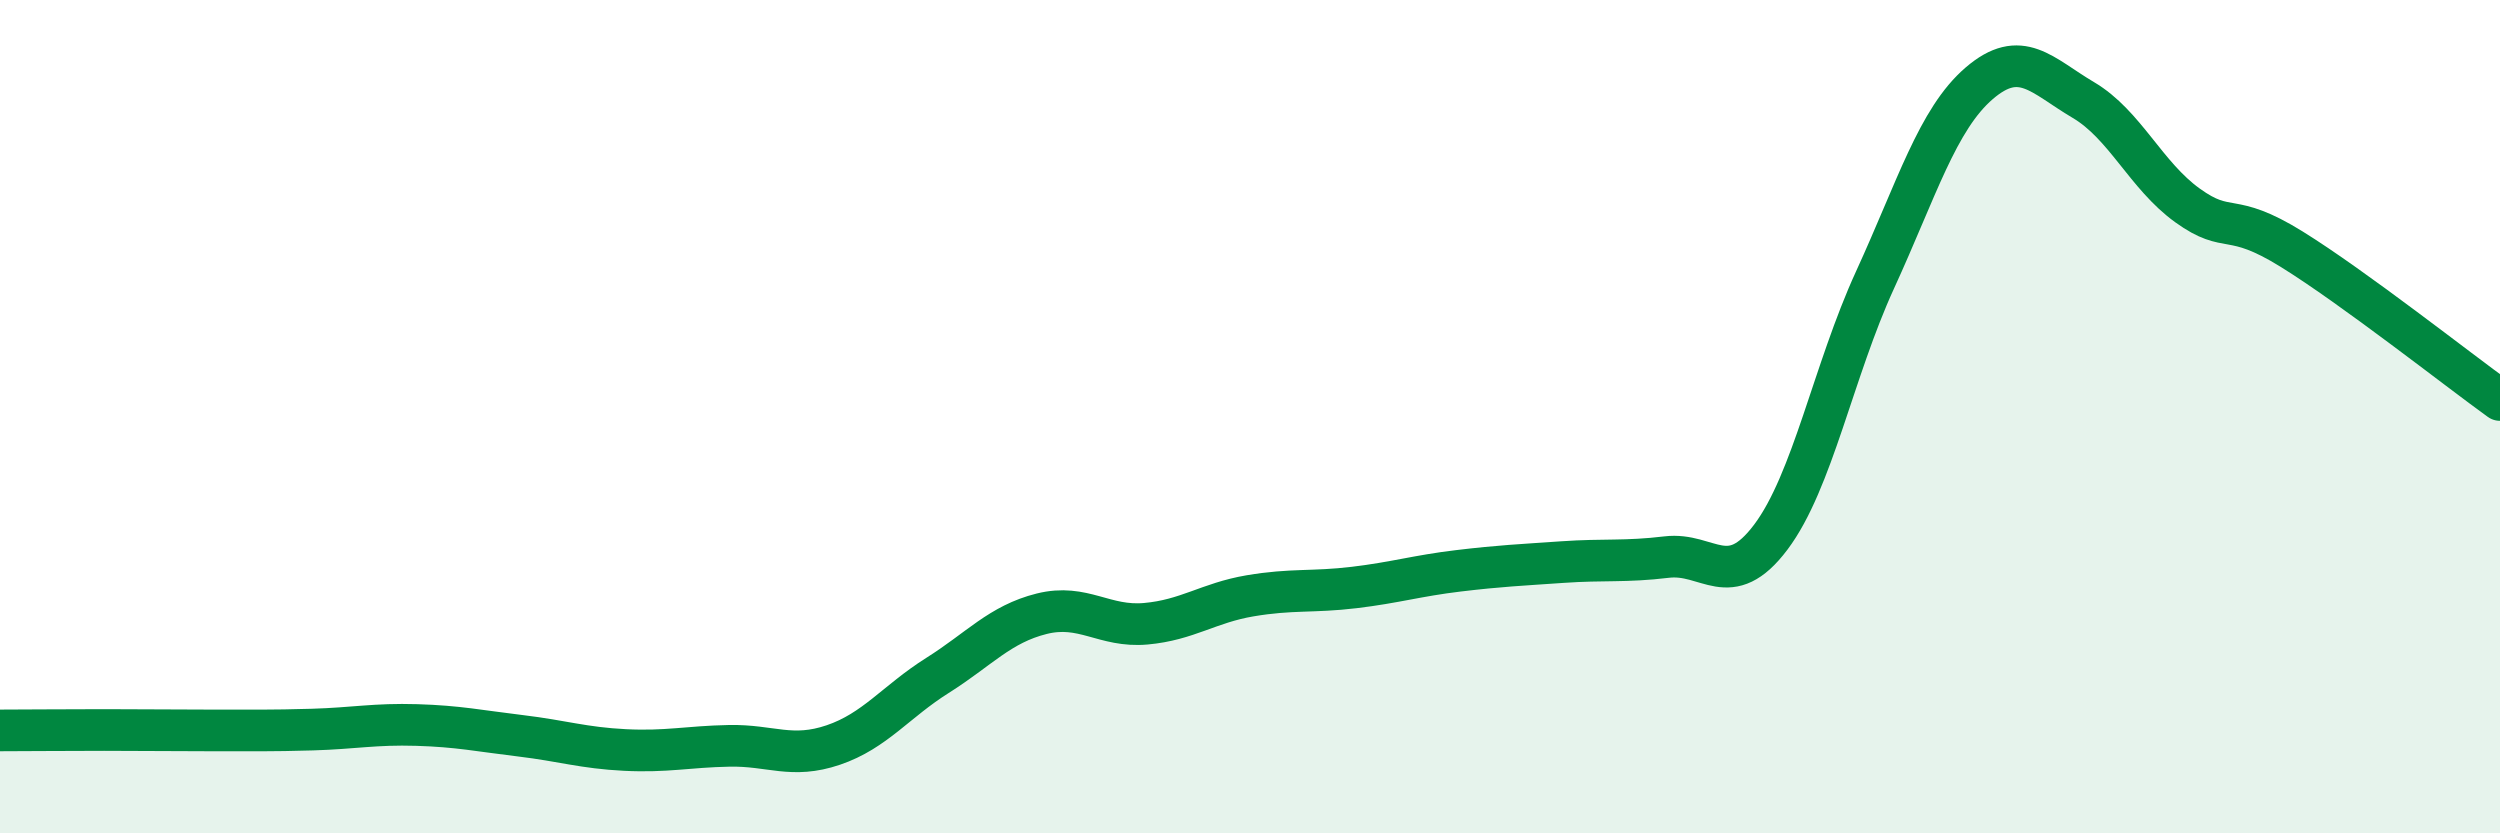
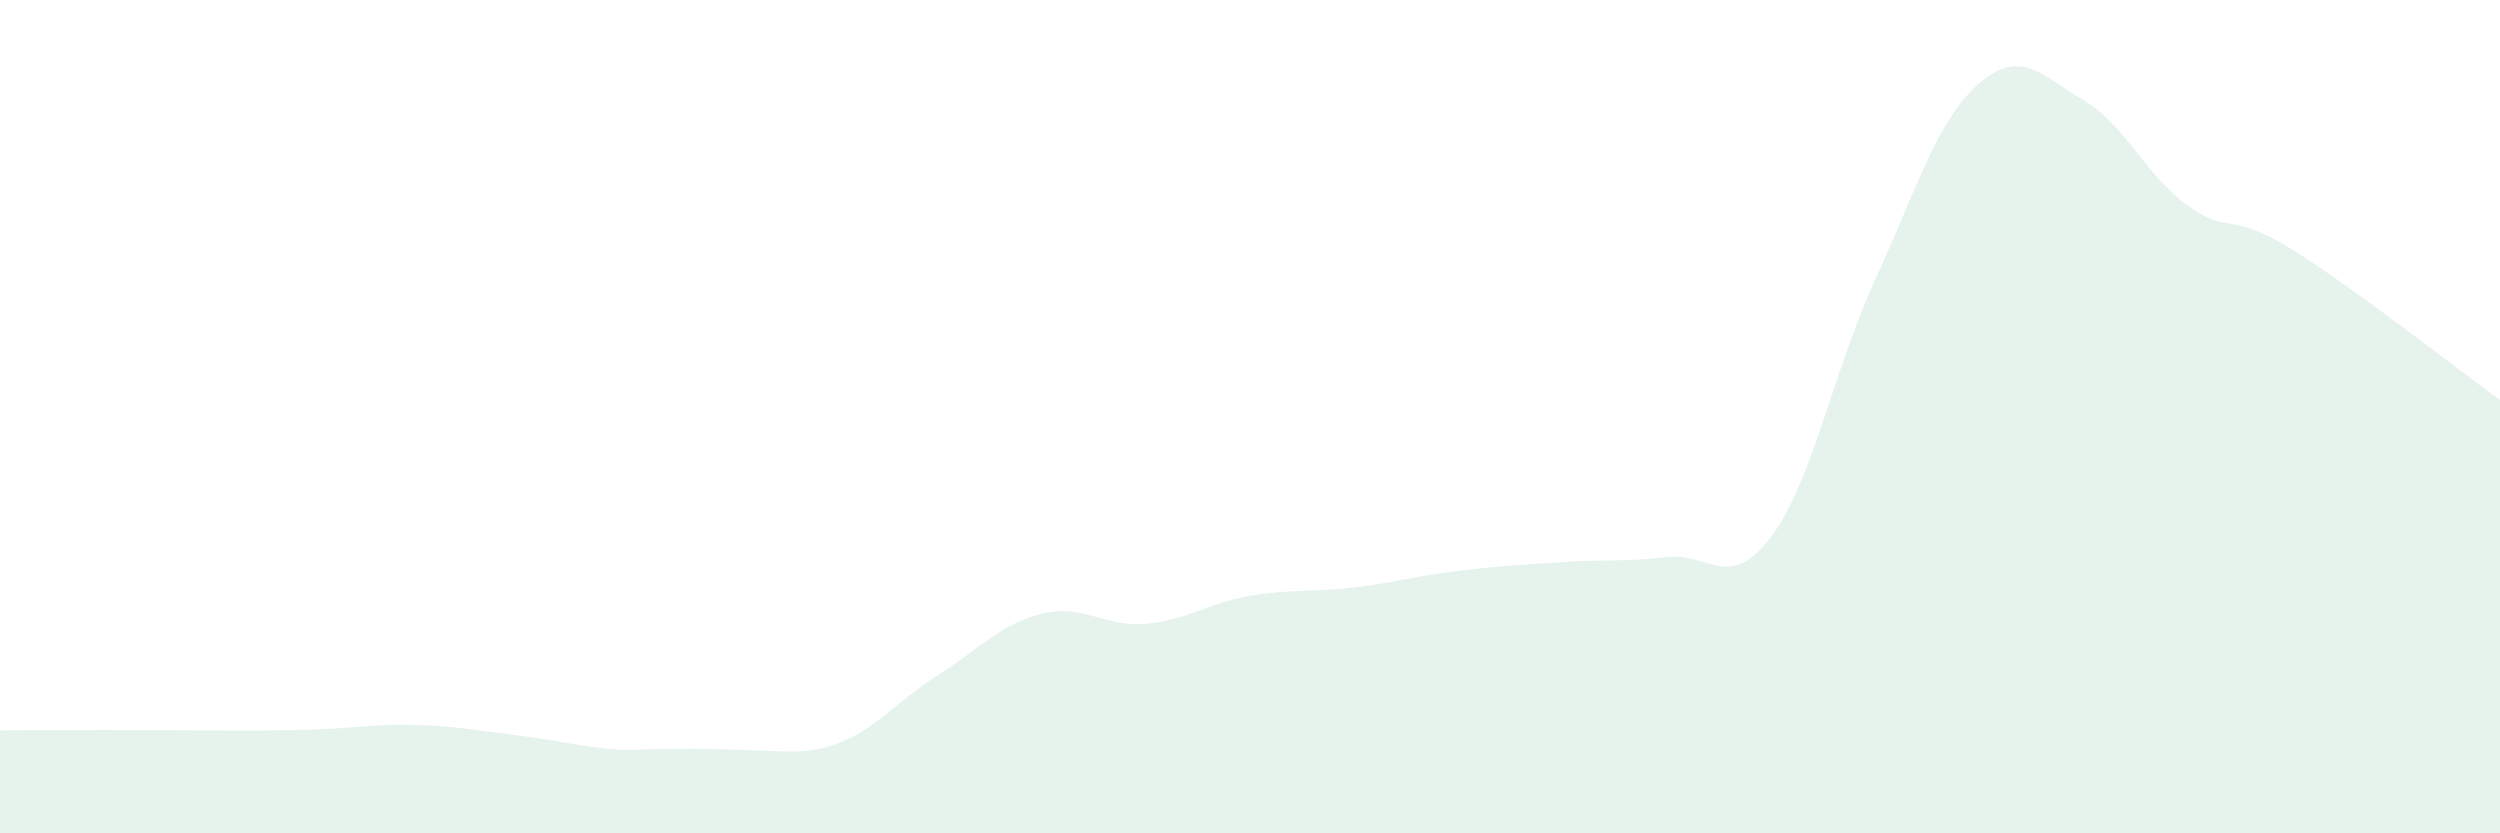
<svg xmlns="http://www.w3.org/2000/svg" width="60" height="20" viewBox="0 0 60 20">
-   <path d="M 0,17.53 C 0.5,17.53 1.5,17.52 2.5,17.52 C 3.5,17.52 4,17.53 5,17.53 C 6,17.53 6.5,17.54 7.5,17.51 C 8.5,17.48 9,17.37 10,17.4 C 11,17.43 11.5,17.54 12.5,17.66 C 13.5,17.78 14,17.95 15,18 C 16,18.05 16.5,17.92 17.5,17.9 C 18.5,17.88 19,18.22 20,17.88 C 21,17.54 21.5,16.84 22.5,16.21 C 23.5,15.58 24,14.98 25,14.73 C 26,14.48 26.5,15.06 27.5,14.97 C 28.5,14.88 29,14.47 30,14.3 C 31,14.13 31.5,14.22 32.5,14.1 C 33.5,13.98 34,13.82 35,13.7 C 36,13.58 36.5,13.56 37.5,13.49 C 38.5,13.42 39,13.49 40,13.37 C 41,13.25 41.5,14.22 42.5,12.89 C 43.5,11.56 44,8.9 45,6.72 C 46,4.54 46.5,2.86 47.5,2 C 48.5,1.14 49,1.81 50,2.4 C 51,2.99 51.5,4.21 52.5,4.93 C 53.5,5.65 53.5,5.05 55,5.98 C 56.5,6.91 59,8.88 60,9.6L60 20L0 20Z" fill="#008740" opacity="0.1" stroke-linecap="round" stroke-linejoin="round" />
-   <path d="M 0,17.53 C 0.5,17.53 1.5,17.52 2.5,17.52 C 3.5,17.52 4,17.53 5,17.53 C 6,17.53 6.5,17.54 7.5,17.51 C 8.5,17.48 9,17.37 10,17.4 C 11,17.43 11.5,17.54 12.5,17.66 C 13.5,17.78 14,17.95 15,18 C 16,18.05 16.5,17.92 17.5,17.9 C 18.5,17.88 19,18.22 20,17.88 C 21,17.54 21.5,16.84 22.5,16.21 C 23.5,15.58 24,14.98 25,14.73 C 26,14.48 26.5,15.06 27.5,14.97 C 28.5,14.88 29,14.47 30,14.3 C 31,14.13 31.5,14.22 32.5,14.1 C 33.5,13.98 34,13.82 35,13.7 C 36,13.58 36.5,13.56 37.5,13.49 C 38.5,13.42 39,13.49 40,13.37 C 41,13.25 41.5,14.22 42.5,12.89 C 43.5,11.56 44,8.9 45,6.72 C 46,4.54 46.5,2.86 47.5,2 C 48.5,1.14 49,1.81 50,2.4 C 51,2.99 51.5,4.21 52.5,4.93 C 53.5,5.65 53.5,5.05 55,5.98 C 56.5,6.91 59,8.88 60,9.6" stroke="#008740" stroke-width="1" fill="none" stroke-linecap="round" stroke-linejoin="round" />
+   <path d="M 0,17.53 C 0.5,17.53 1.5,17.52 2.5,17.52 C 3.5,17.52 4,17.53 5,17.53 C 6,17.53 6.5,17.54 7.5,17.51 C 8.5,17.48 9,17.37 10,17.4 C 11,17.43 11.5,17.54 12.5,17.66 C 13.5,17.78 14,17.95 15,18 C 18.5,17.88 19,18.22 20,17.88 C 21,17.54 21.5,16.84 22.5,16.21 C 23.5,15.58 24,14.98 25,14.73 C 26,14.48 26.5,15.06 27.5,14.97 C 28.5,14.88 29,14.47 30,14.3 C 31,14.13 31.5,14.22 32.5,14.1 C 33.5,13.98 34,13.82 35,13.7 C 36,13.58 36.5,13.56 37.5,13.49 C 38.5,13.42 39,13.49 40,13.37 C 41,13.25 41.5,14.22 42.5,12.89 C 43.5,11.56 44,8.9 45,6.72 C 46,4.54 46.5,2.86 47.5,2 C 48.5,1.14 49,1.81 50,2.4 C 51,2.99 51.5,4.21 52.5,4.93 C 53.5,5.65 53.5,5.05 55,5.98 C 56.5,6.91 59,8.88 60,9.6L60 20L0 20Z" fill="#008740" opacity="0.1" stroke-linecap="round" stroke-linejoin="round" />
</svg>